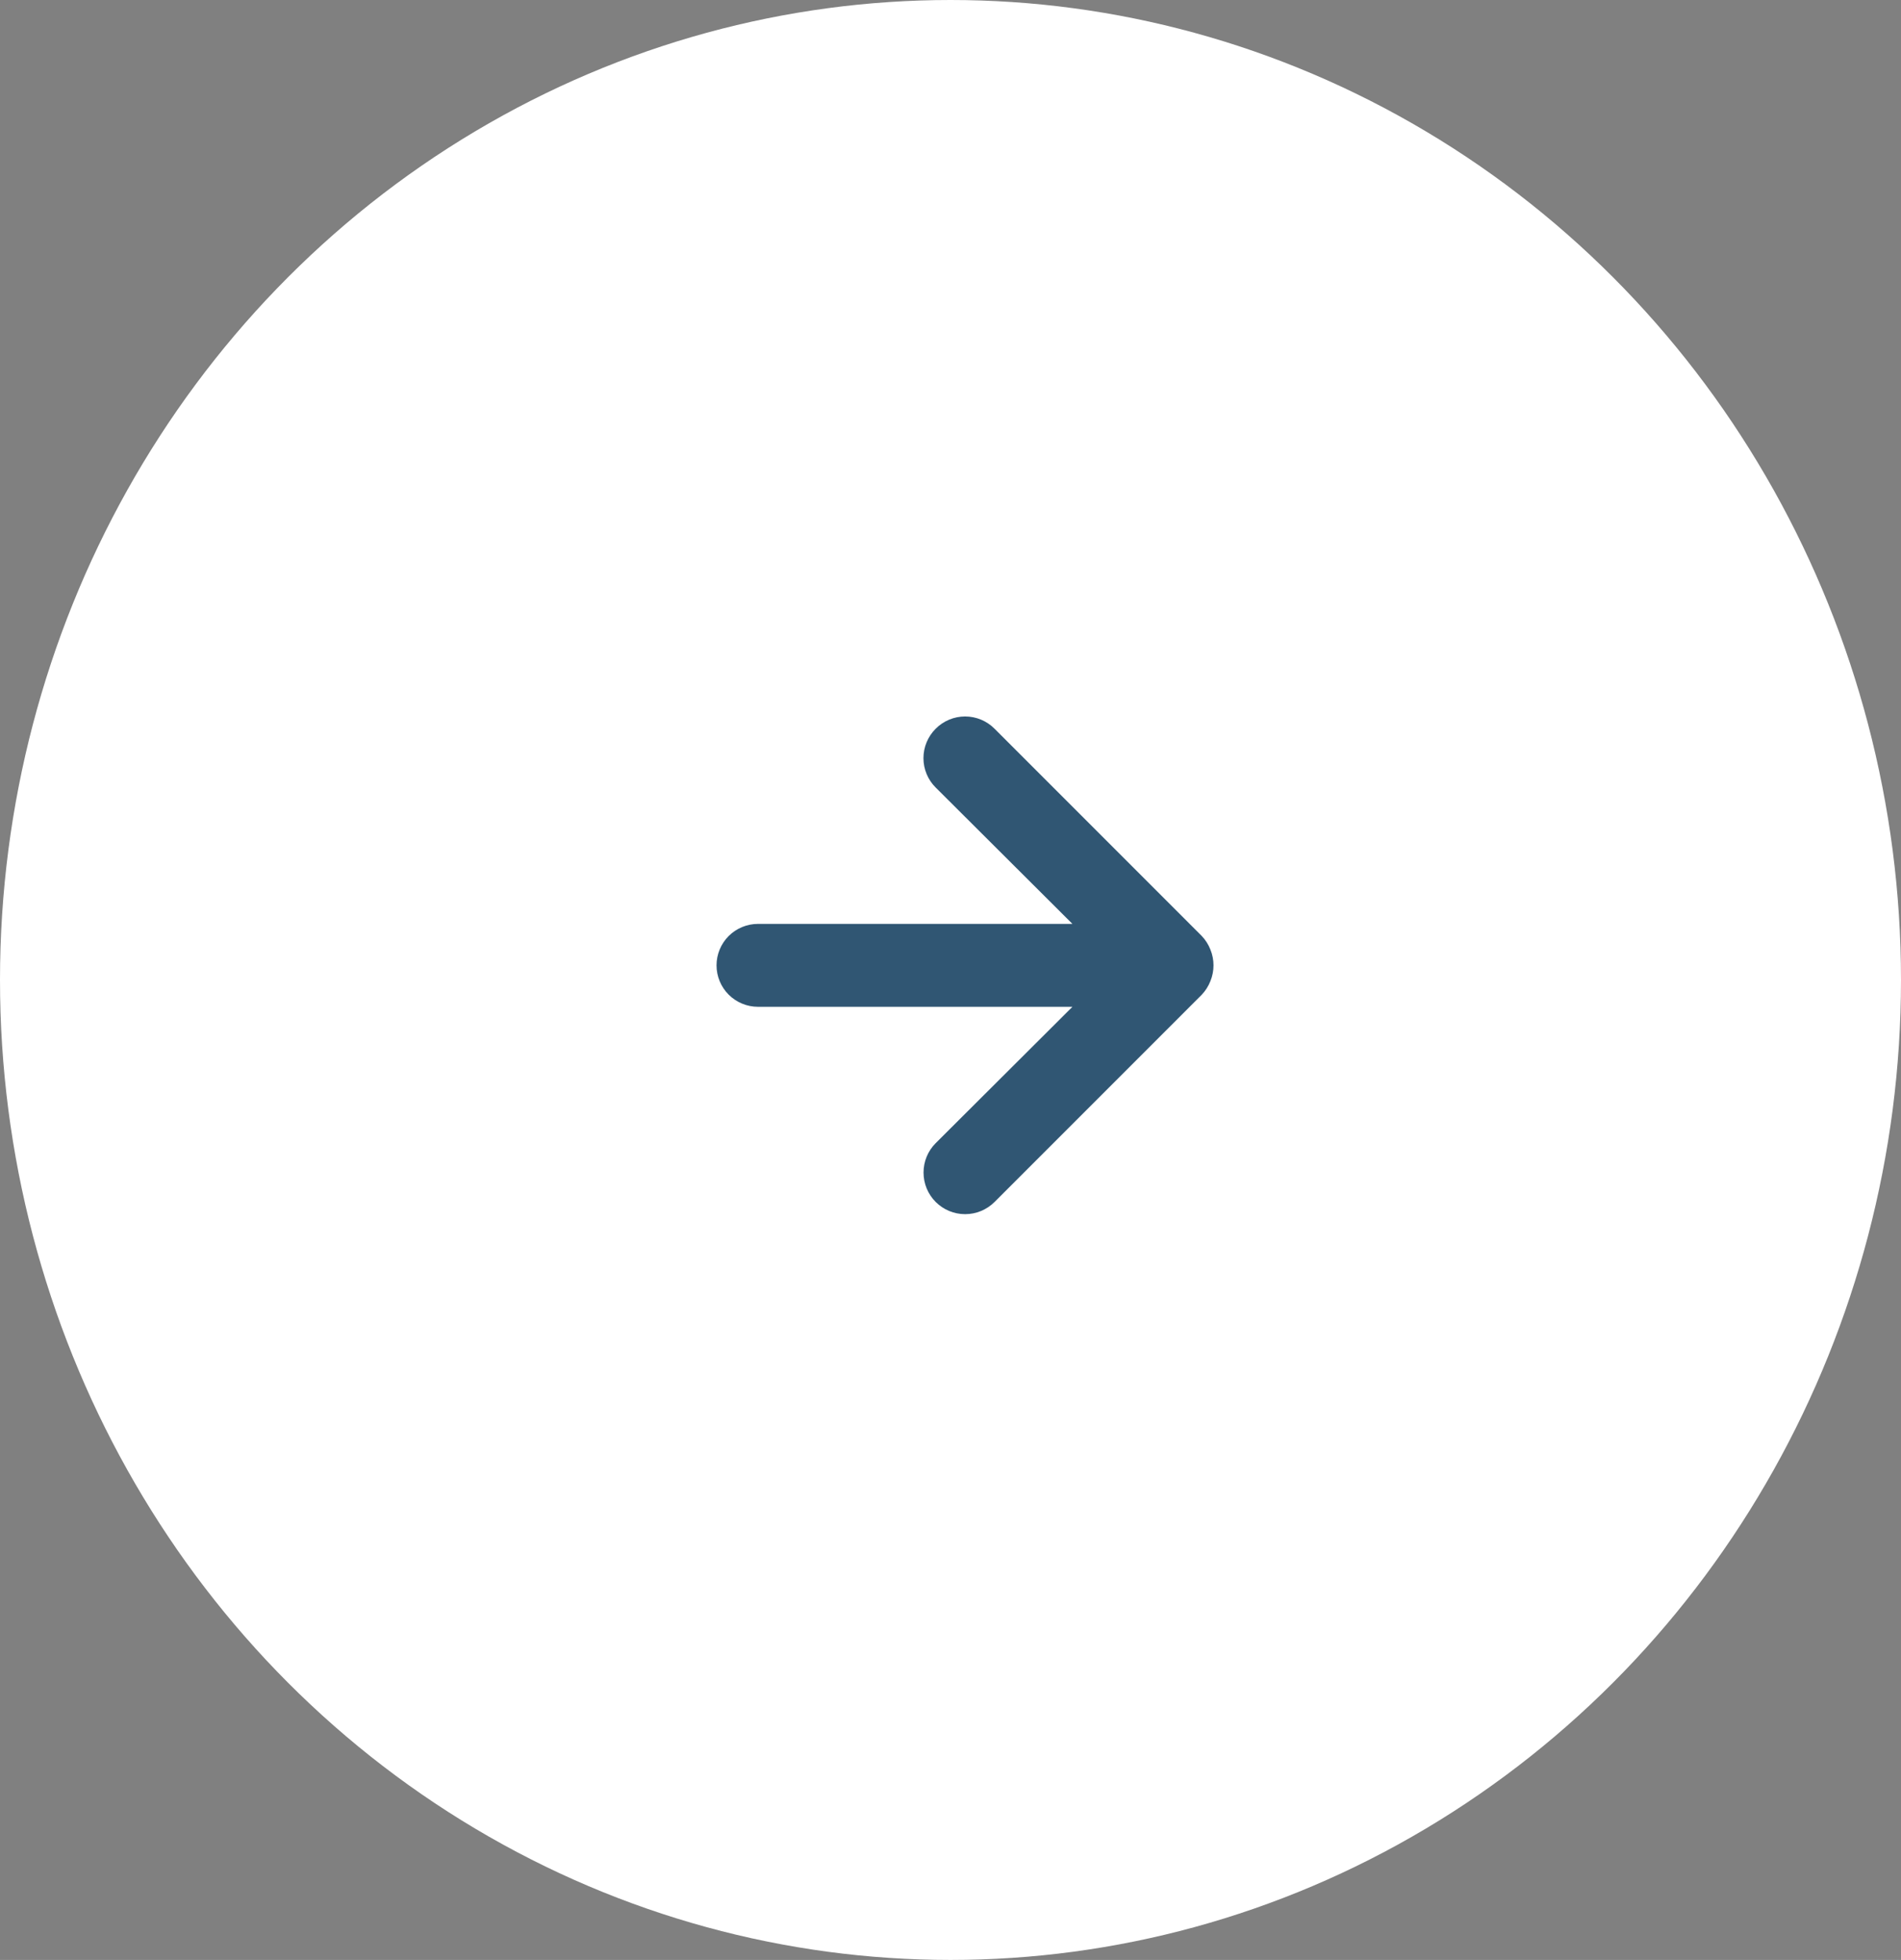
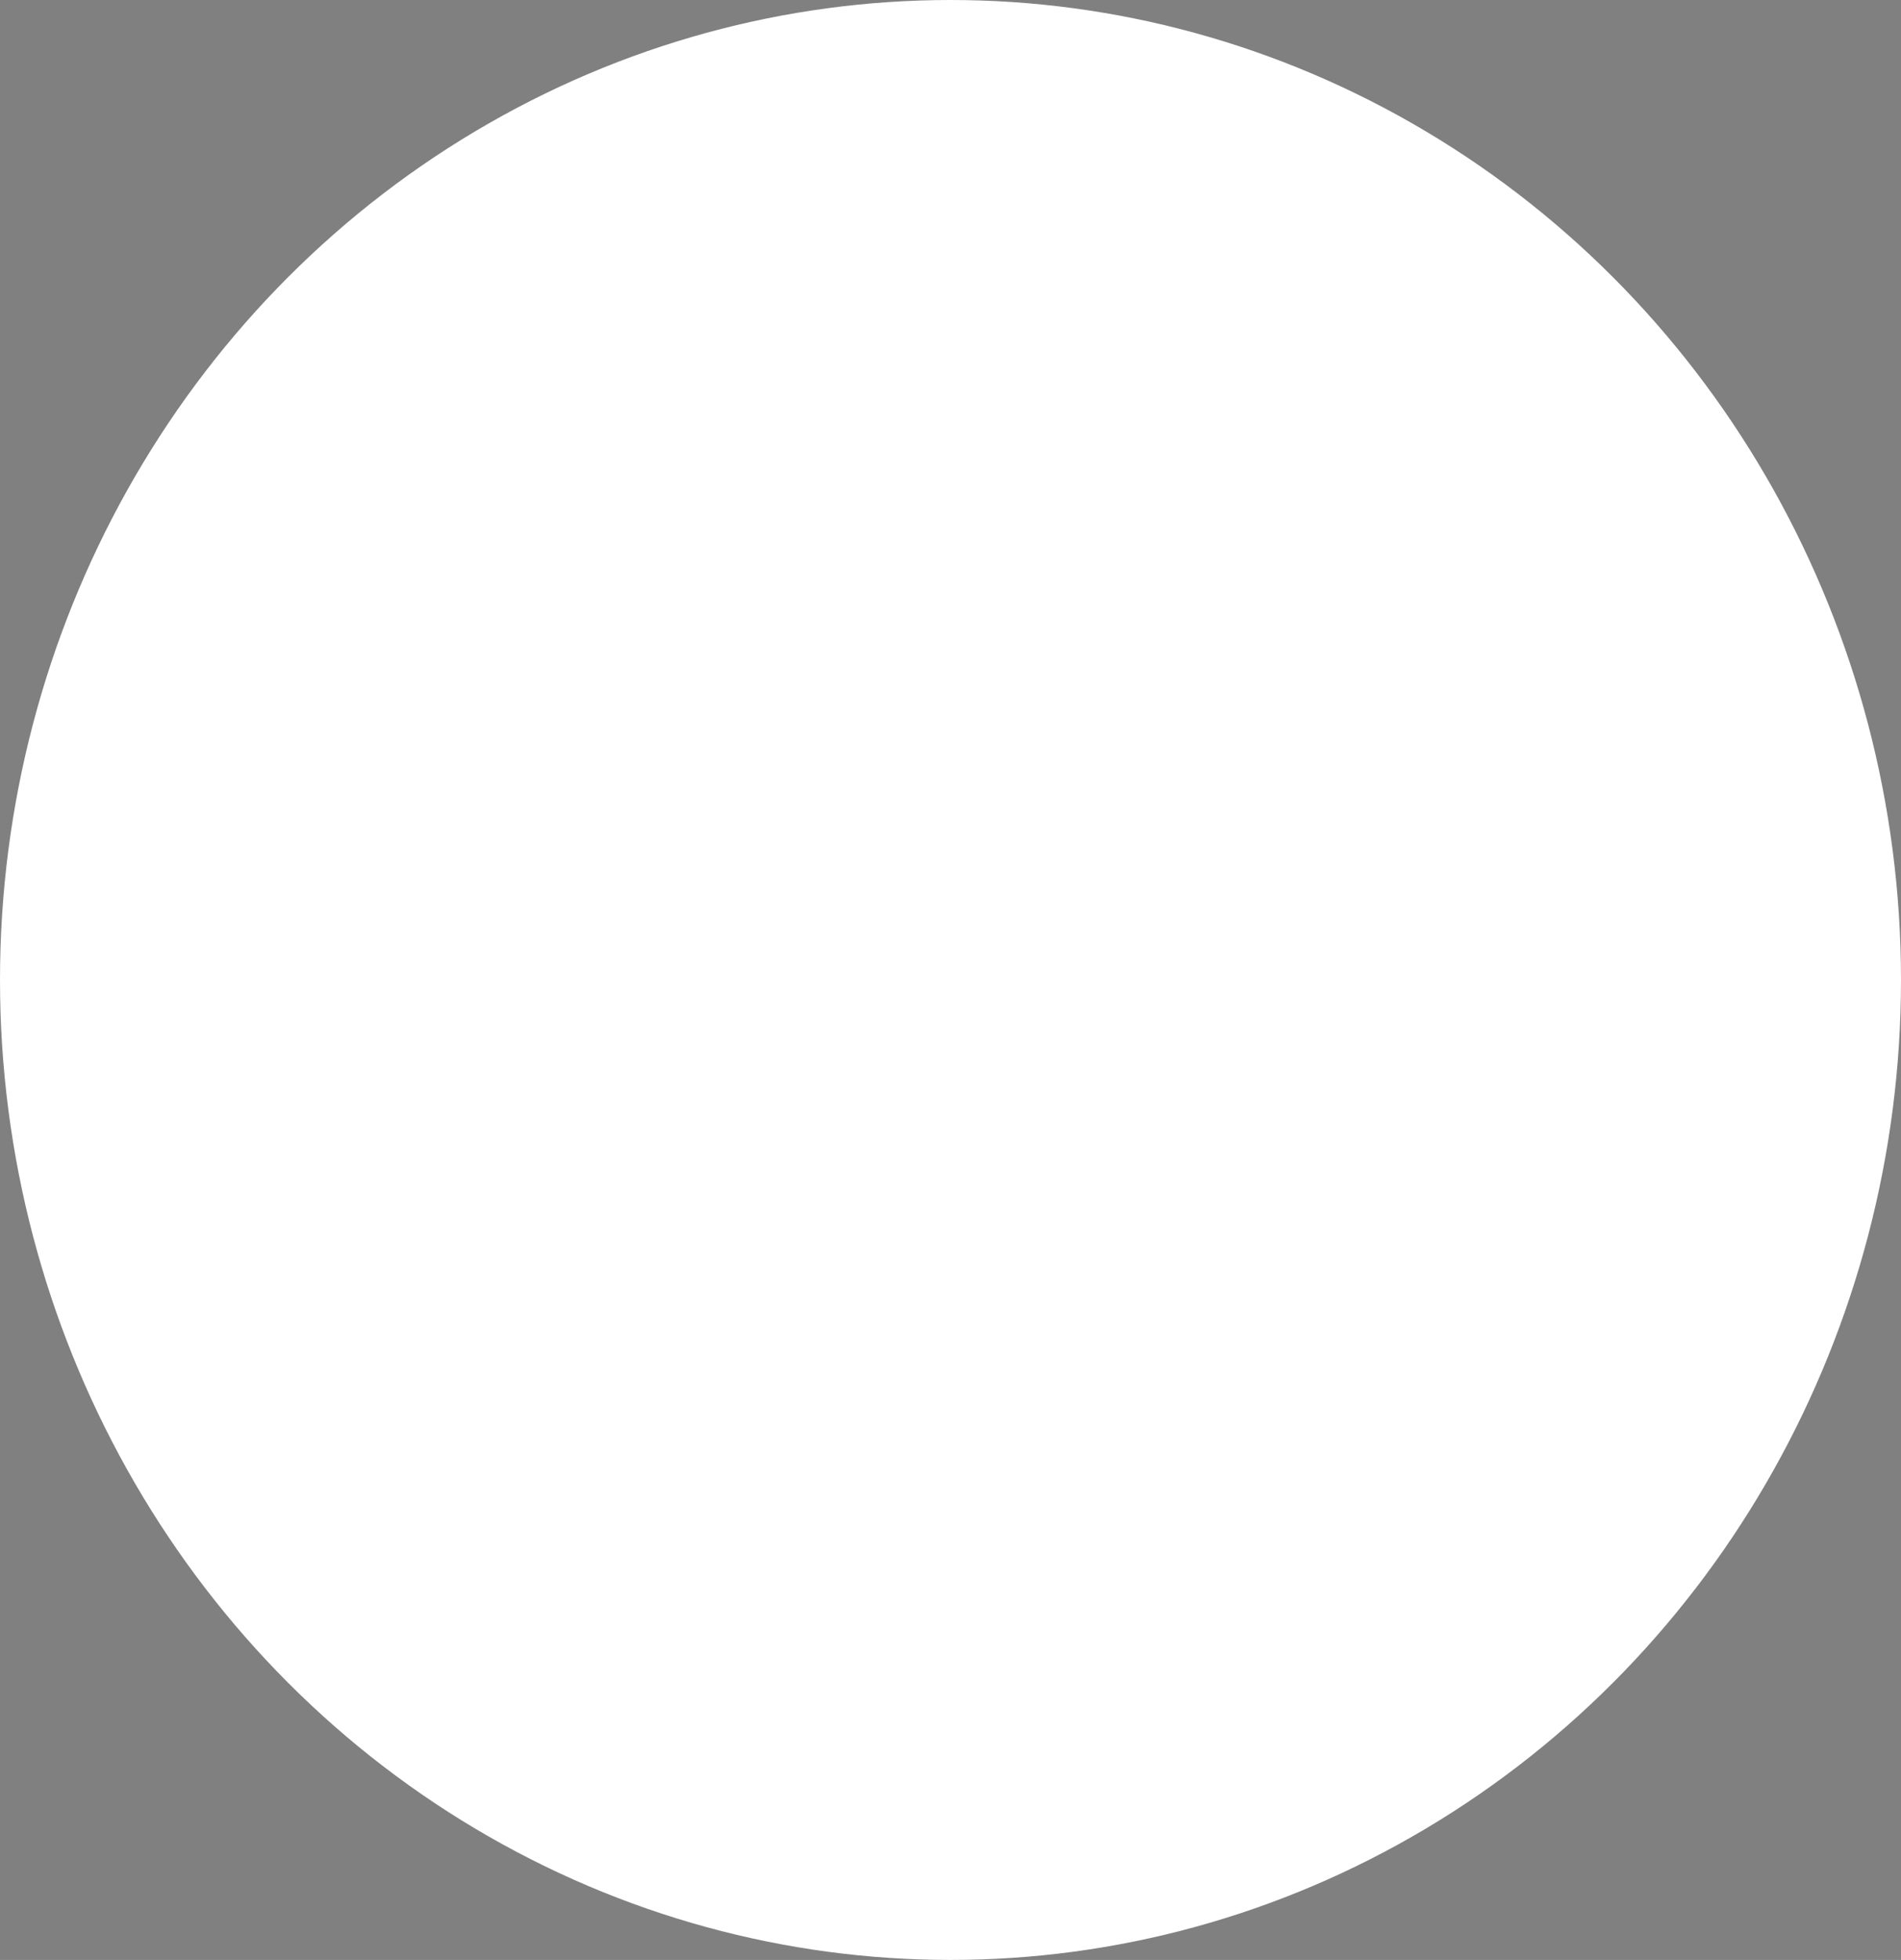
<svg xmlns="http://www.w3.org/2000/svg" width="65" height="67" viewBox="0 0 65 67" fill="none">
  <rect x="0" y="0" width="65" height="67" fill="#808080" stroke="none" />
  <ellipse cx="32.5" cy="33.5" rx="32.5" ry="33.5" fill="white" />
-   <path d="M25.917 34.417L36.669 34.417L31.994 39.078C31.727 39.344 31.578 39.706 31.578 40.083C31.578 40.461 31.727 40.822 31.994 41.089C32.261 41.356 32.623 41.506 33 41.506C33.377 41.506 33.739 41.356 34.006 41.089L41.089 34.006C41.218 33.871 41.319 33.712 41.387 33.538C41.528 33.193 41.528 32.807 41.387 32.462C41.319 32.288 41.218 32.129 41.089 31.994L34.006 24.911C33.874 24.778 33.717 24.673 33.545 24.601C33.372 24.529 33.187 24.492 33 24.492C32.813 24.492 32.628 24.529 32.455 24.601C32.282 24.673 32.126 24.778 31.994 24.911C31.861 25.043 31.756 25.199 31.684 25.372C31.612 25.544 31.575 25.73 31.575 25.917C31.575 26.104 31.612 26.289 31.684 26.462C31.756 26.634 31.861 26.791 31.994 26.922L36.669 31.583L25.917 31.583C25.541 31.583 25.181 31.733 24.915 31.998C24.649 32.264 24.5 32.624 24.5 33C24.5 33.376 24.649 33.736 24.915 34.002C25.181 34.267 25.541 34.417 25.917 34.417Z" fill="#305673" />
</svg>